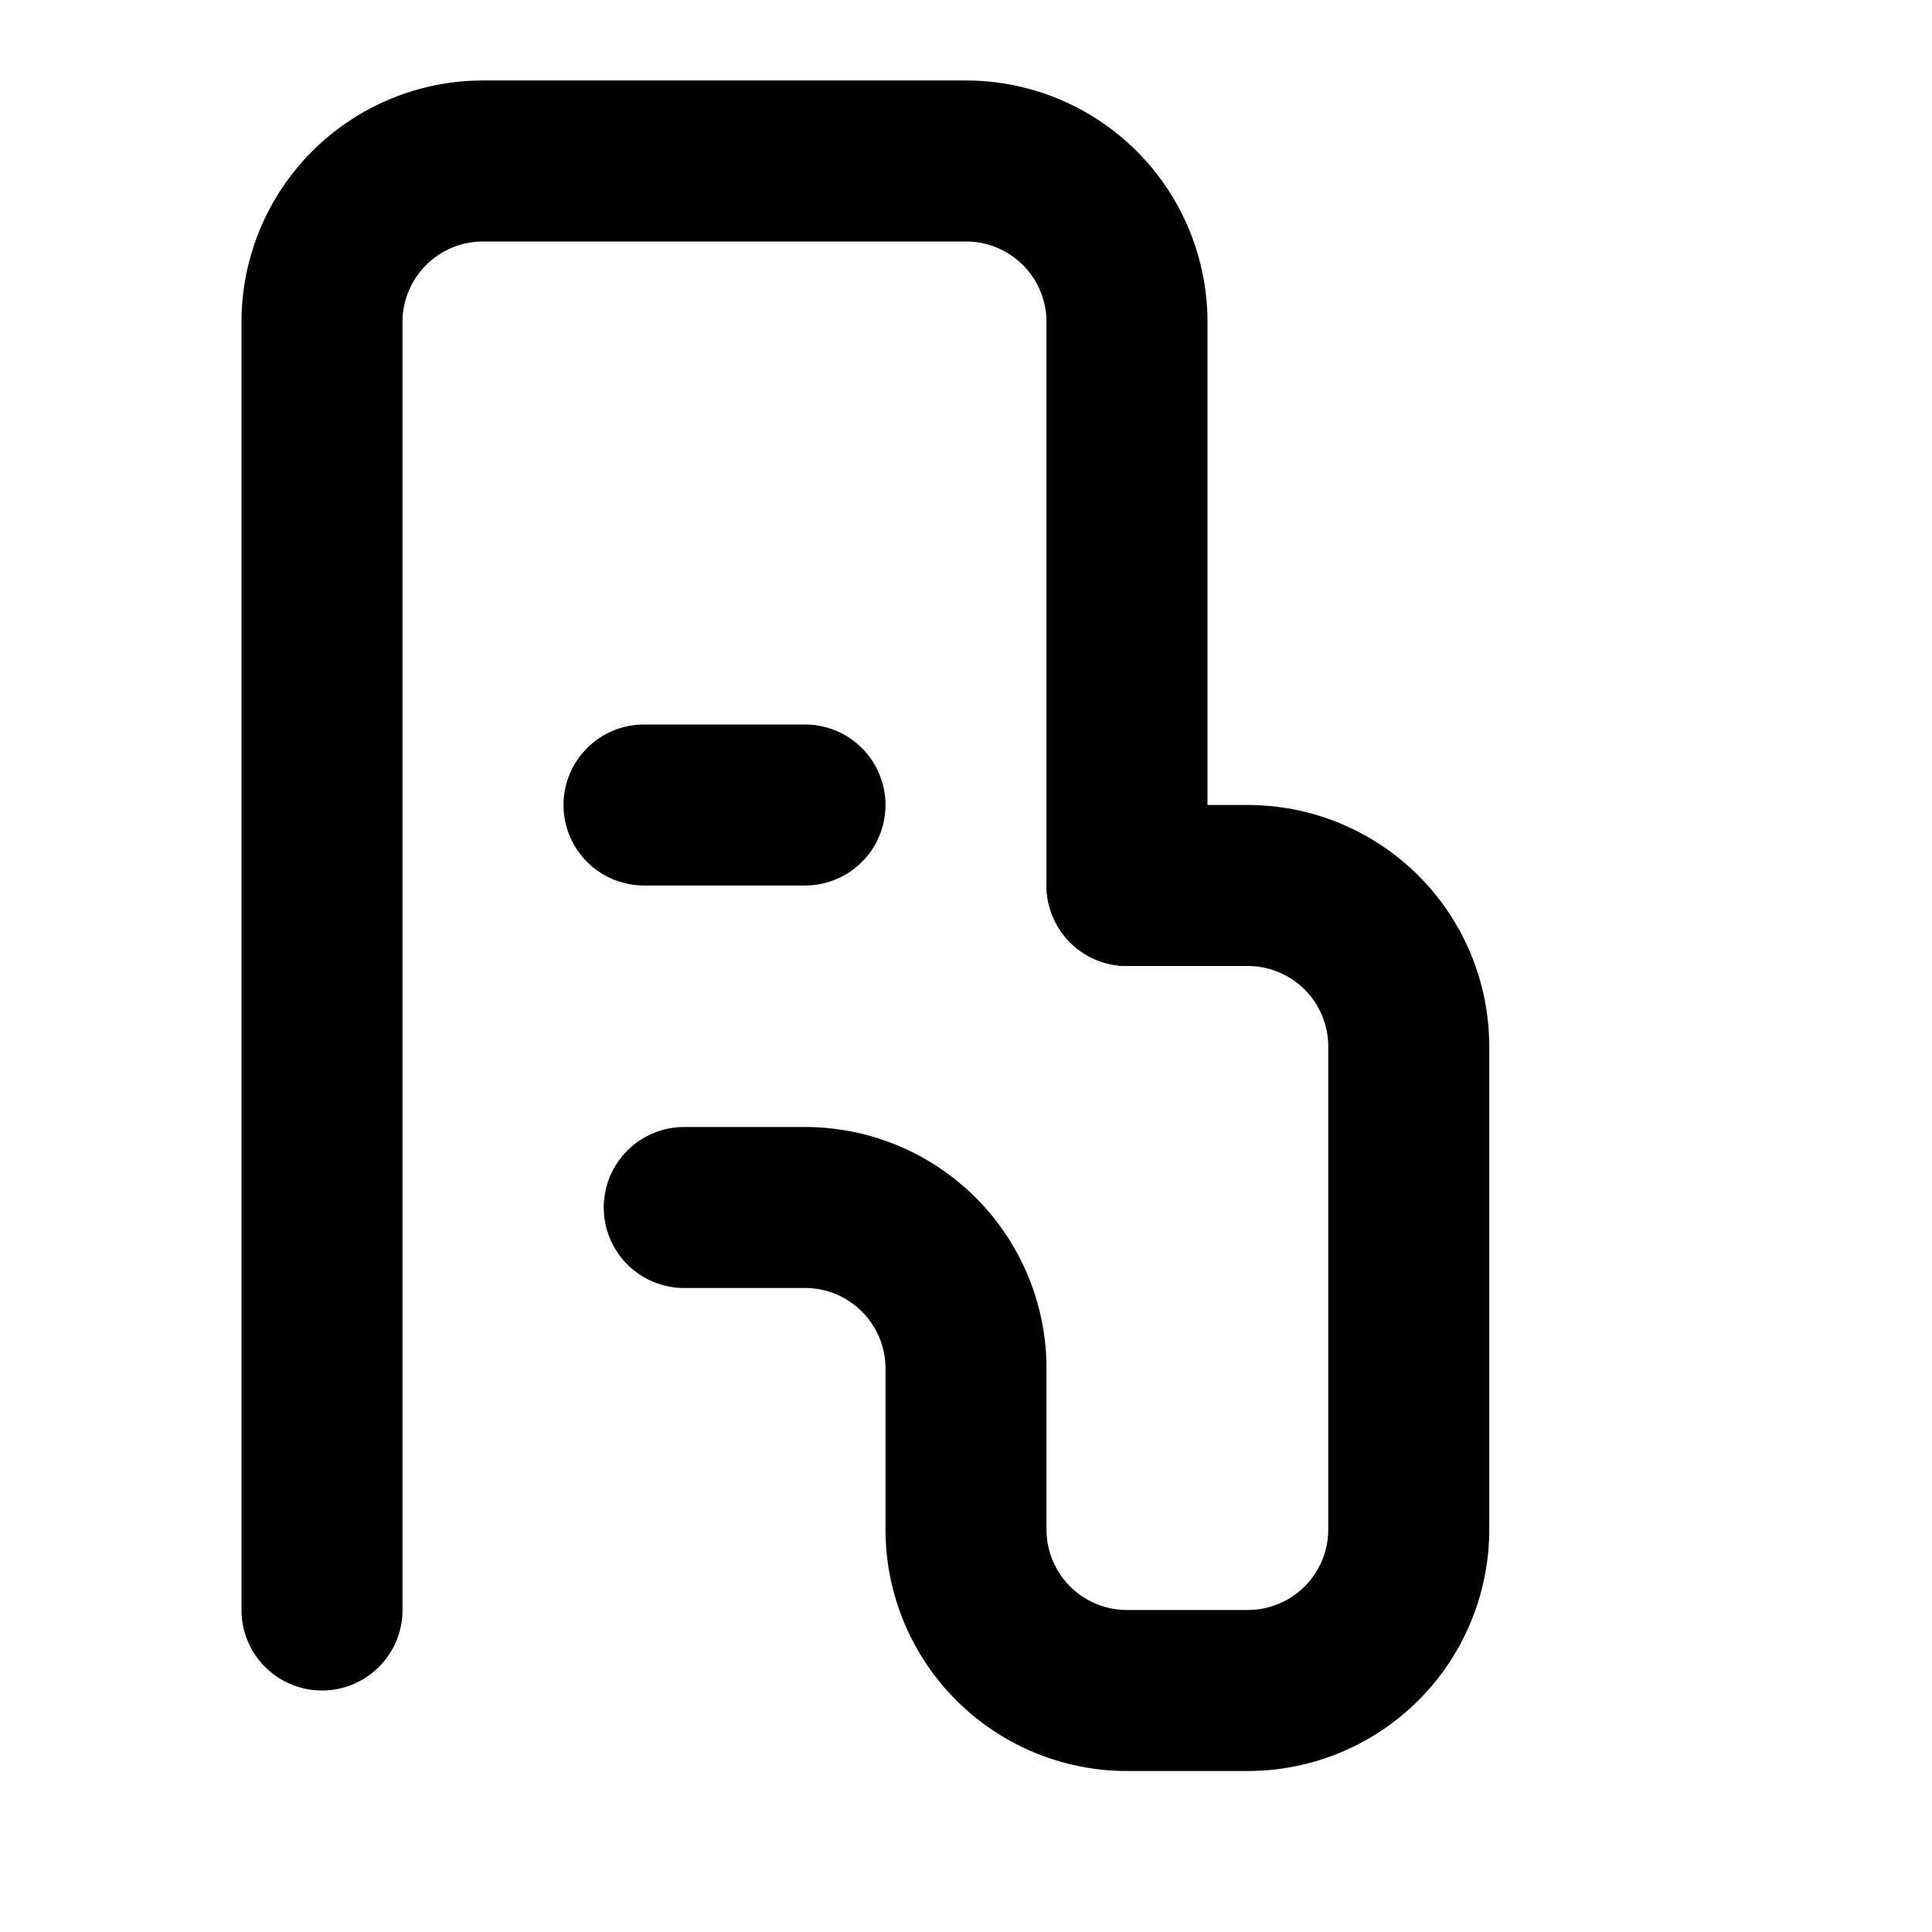
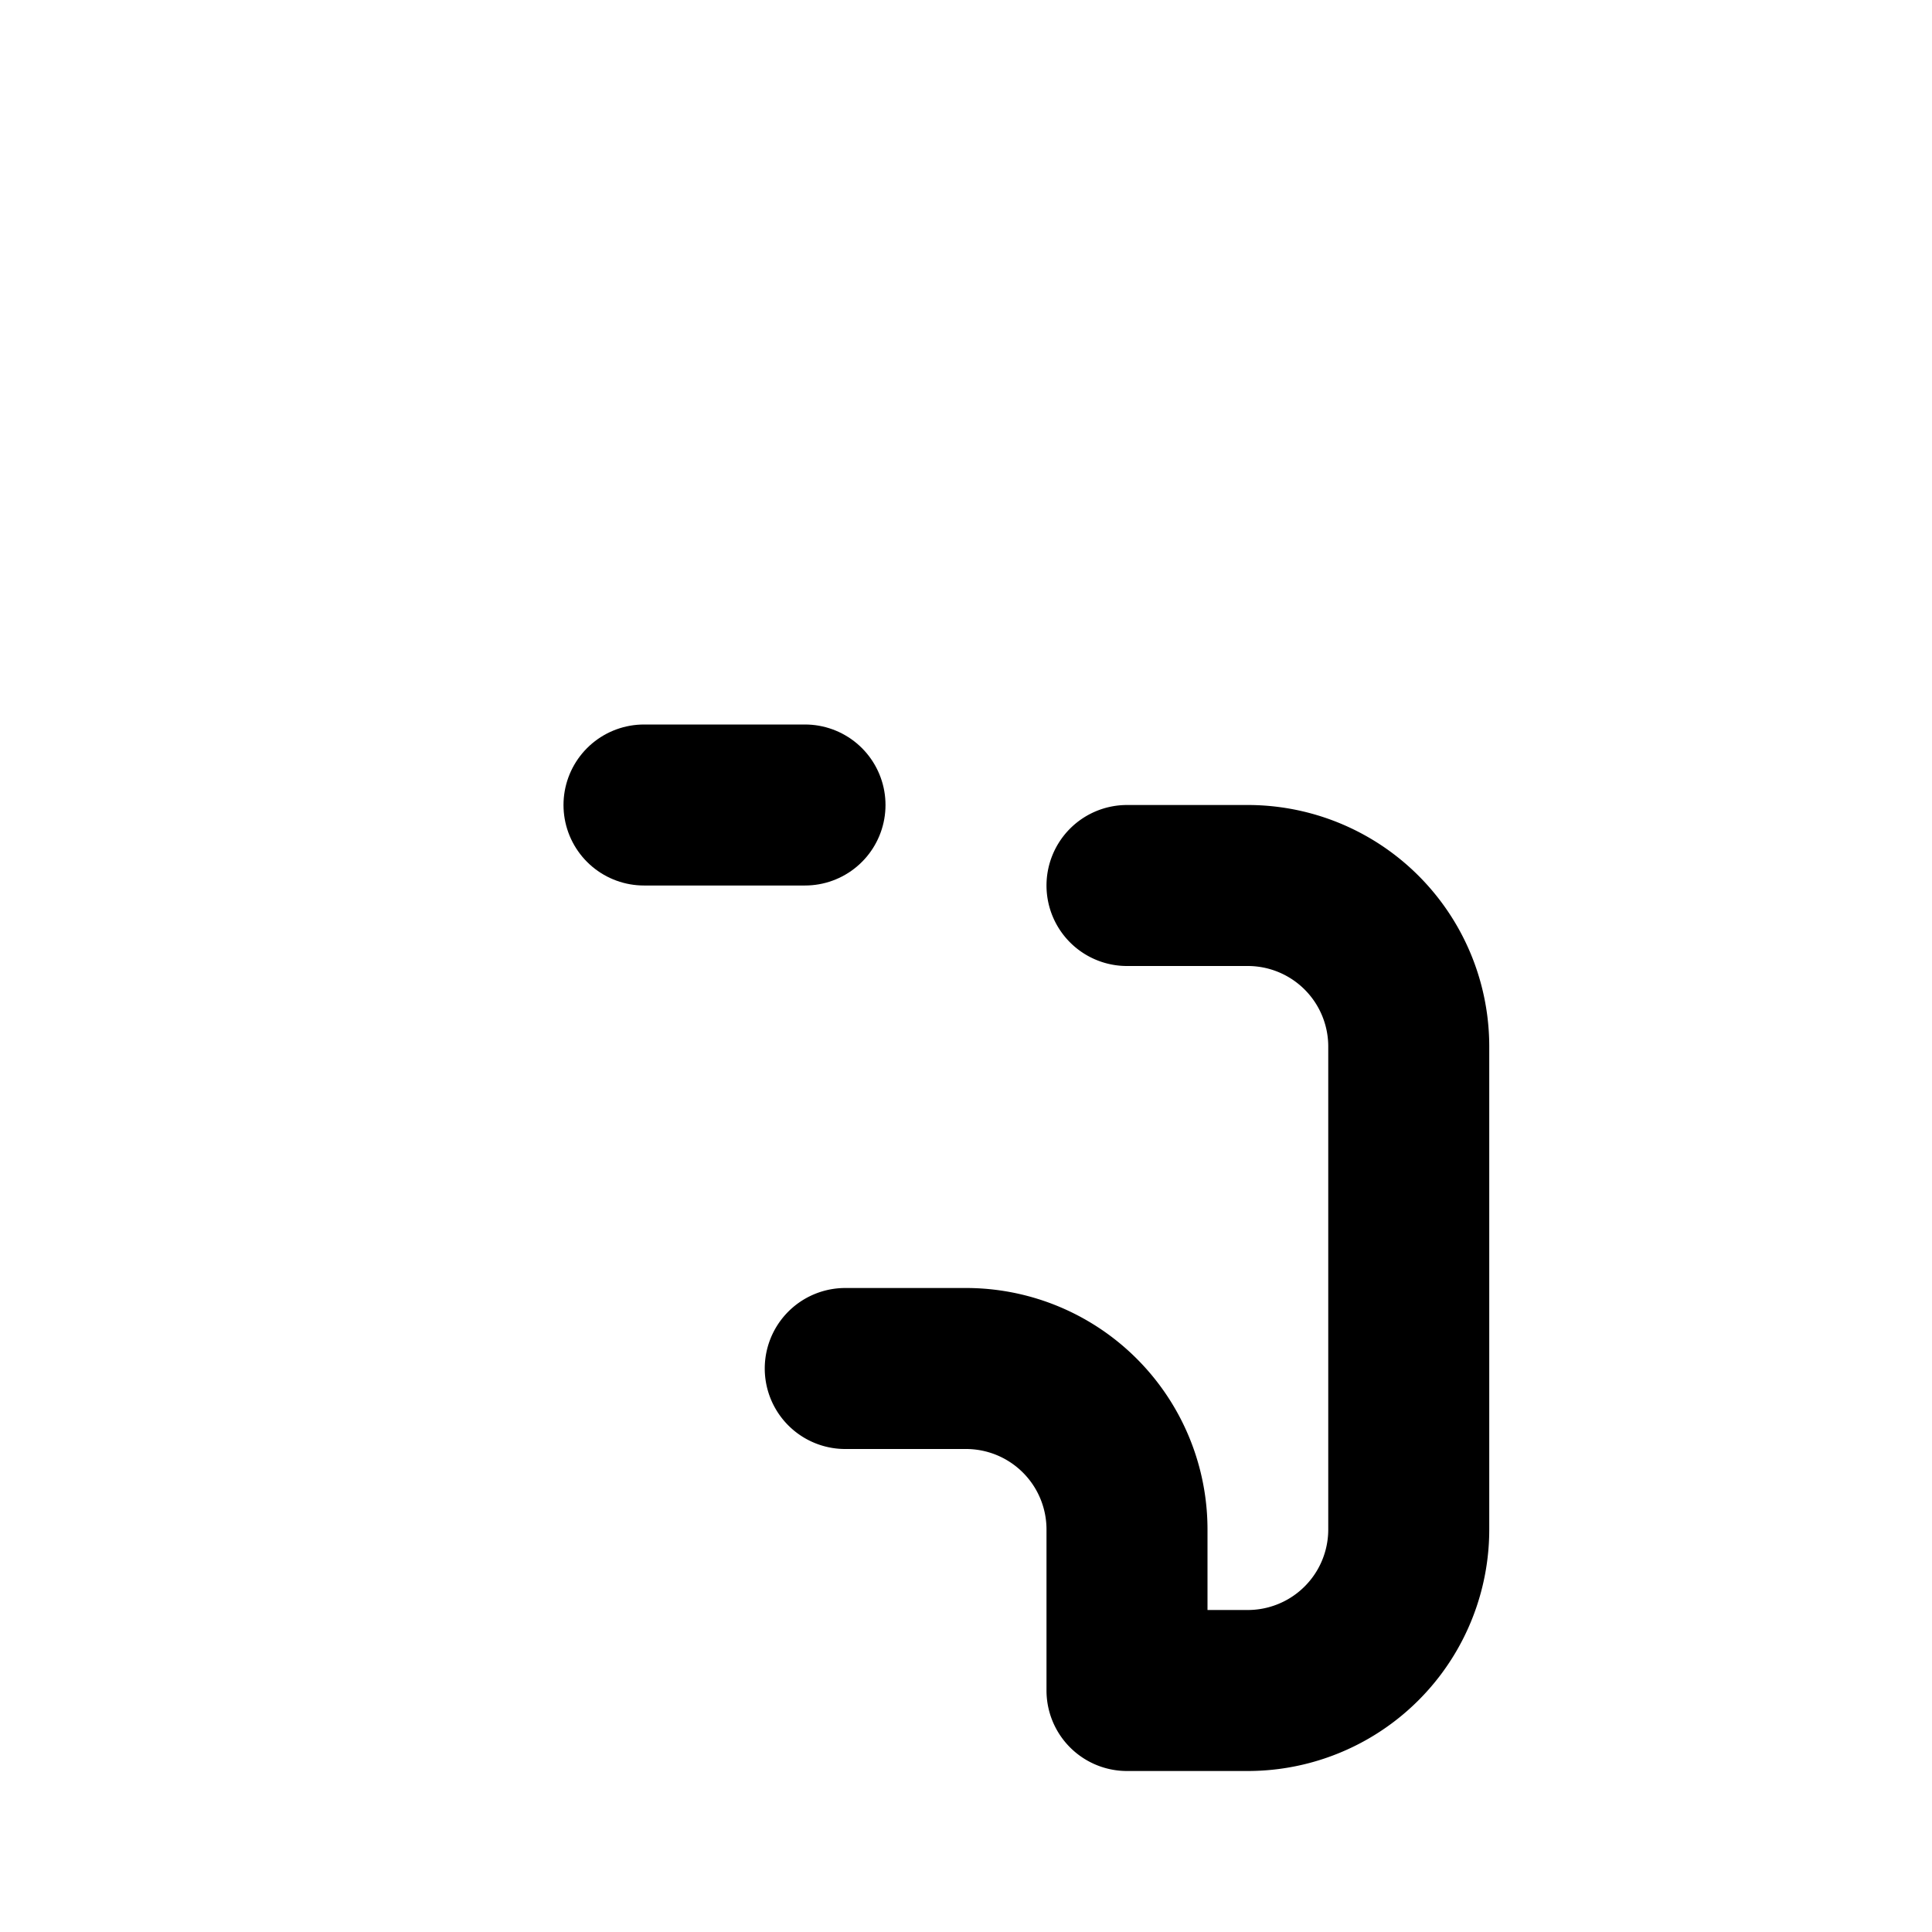
<svg xmlns="http://www.w3.org/2000/svg" width="24" height="24" viewBox="0 0 24 24" fill="none" stroke="currentColor" stroke-width="2" stroke-linecap="round" stroke-linejoin="round">
  <title>Zapfsäulen-Icon</title>
-   <path d="M14 11h1.5a2 2 0 0 1 2 2v6a2 2 0 0 1-2 2h-1.5a2 2 0 0 1-2-2v-2a2 2 0 0 0-2-2h-1.5" />
-   <path d="M14 11V4a2 2 0 0 0-2-2H6a2 2 0 0 0-2 2v16" />
+   <path d="M14 11h1.5a2 2 0 0 1 2 2v6a2 2 0 0 1-2 2h-1.5v-2a2 2 0 0 0-2-2h-1.5" />
  <line x1="8" y1="10" x2="10" y2="10" />
</svg>